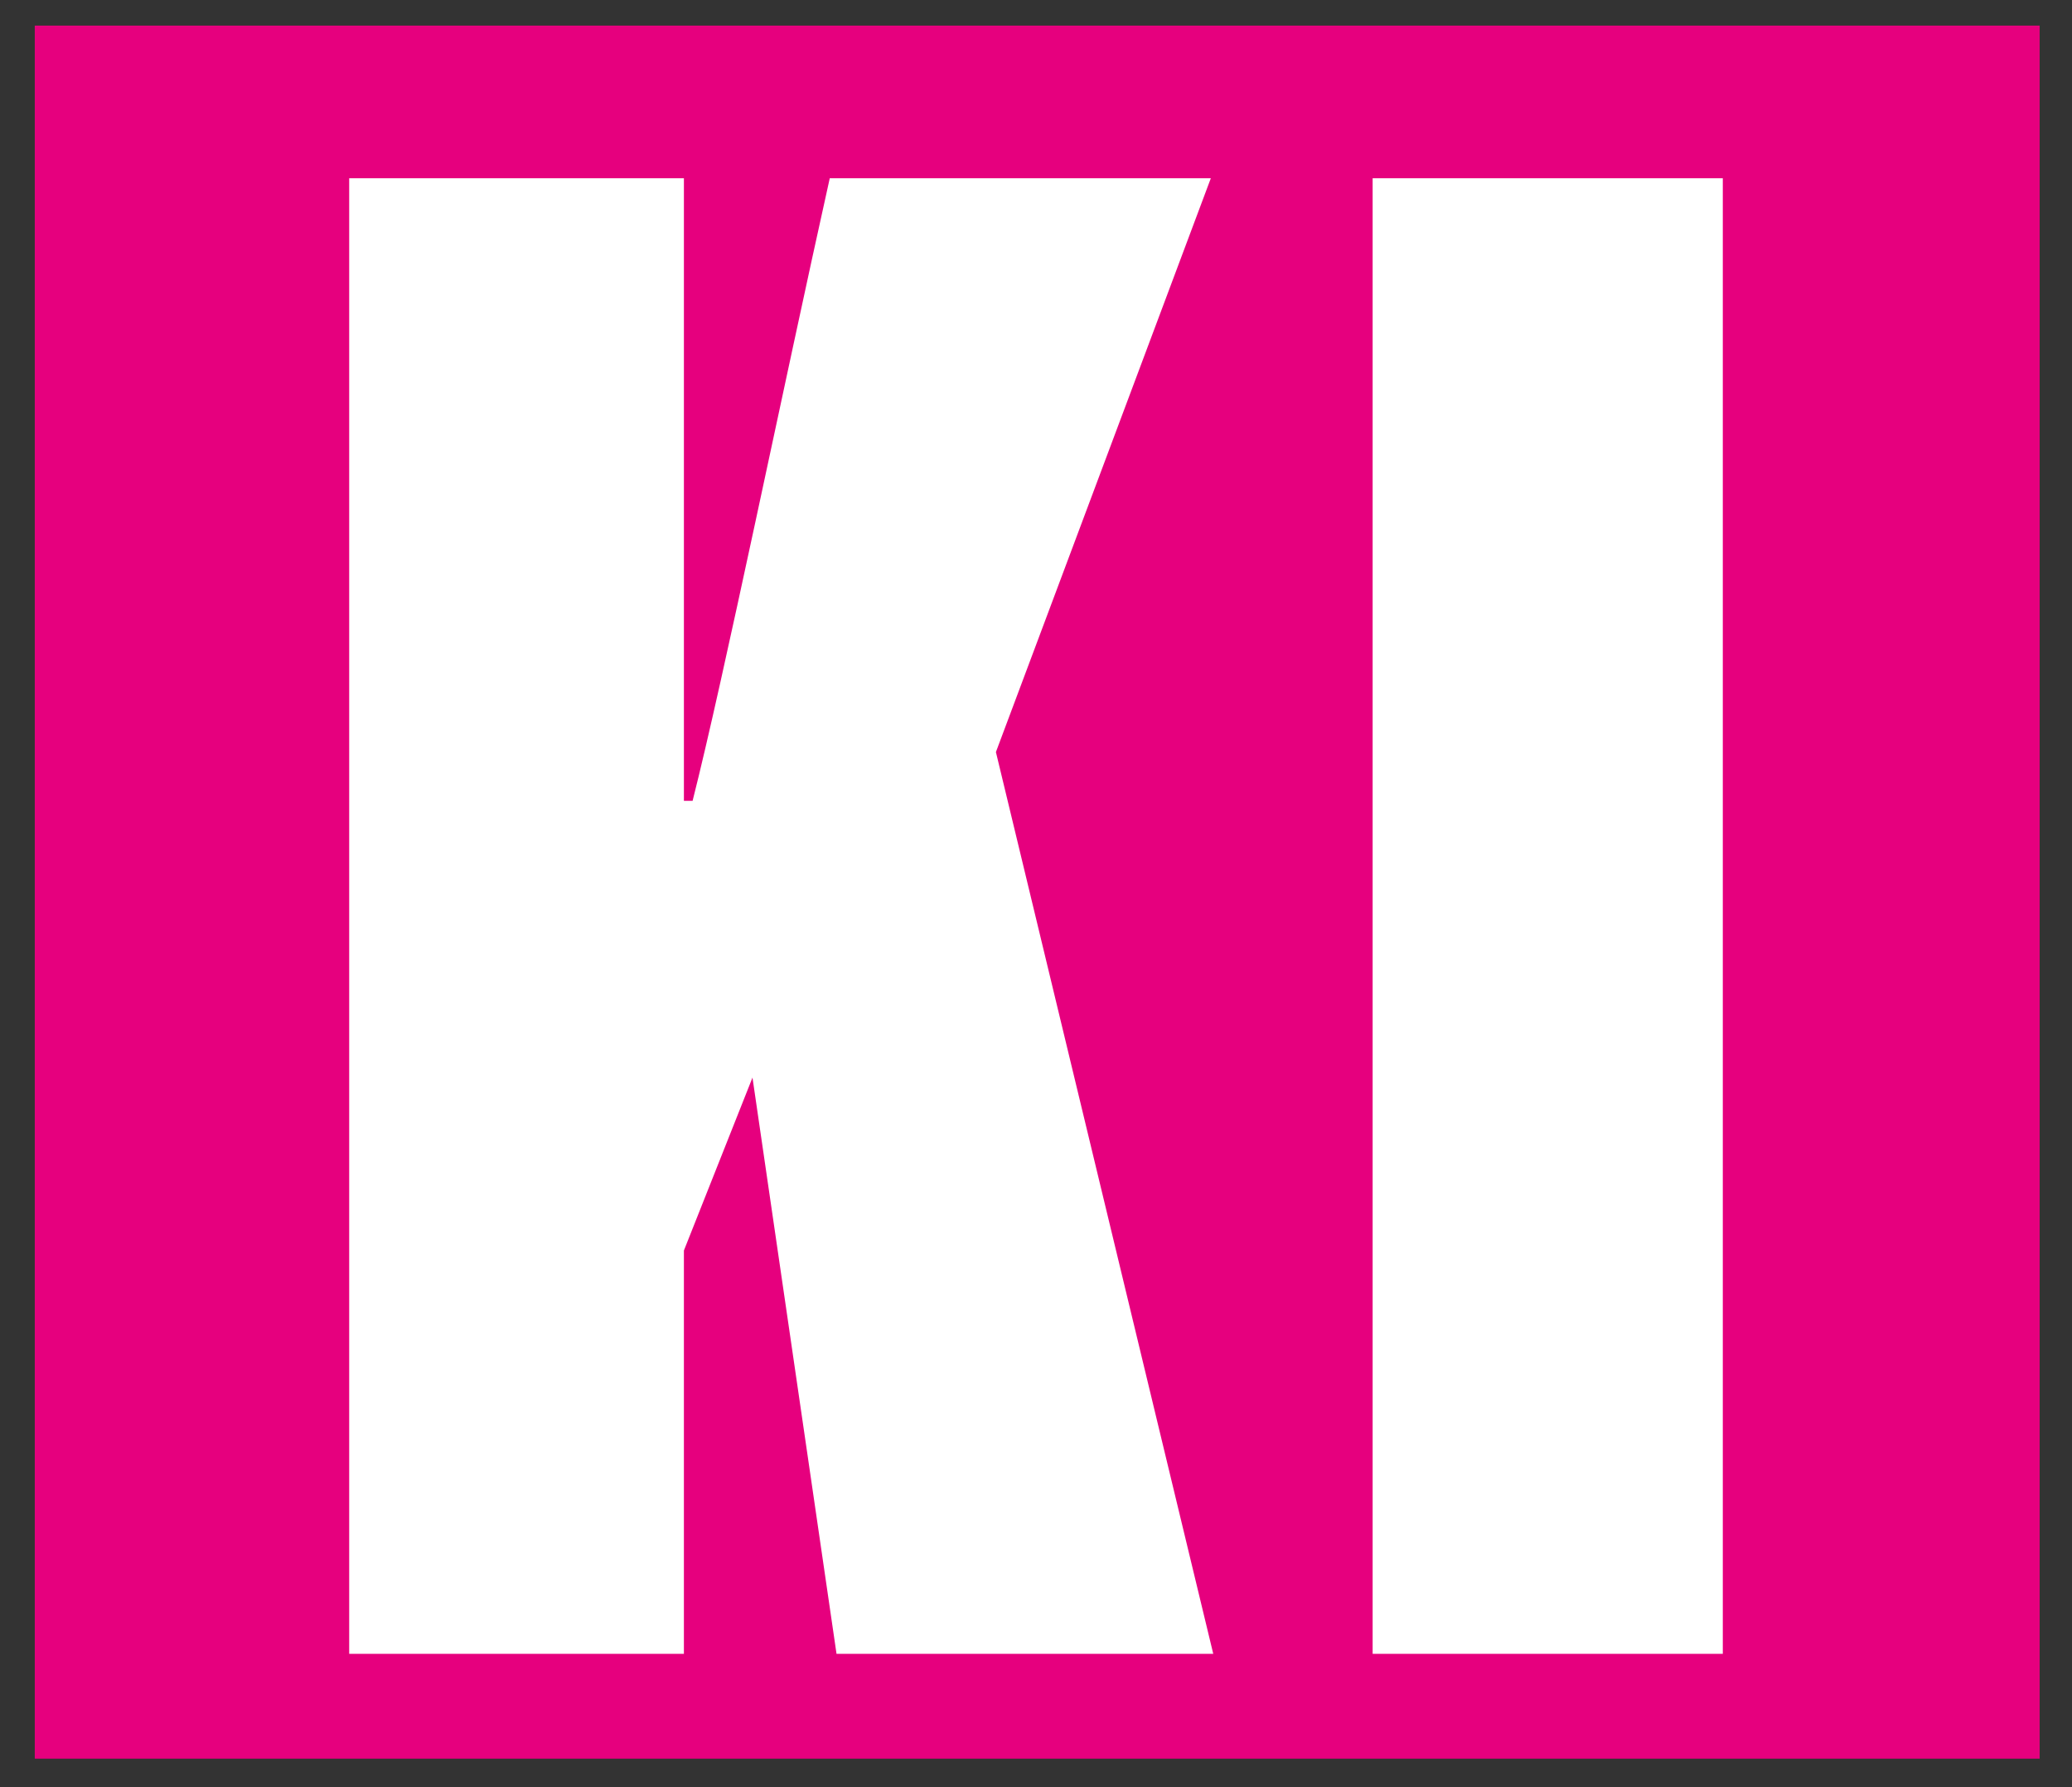
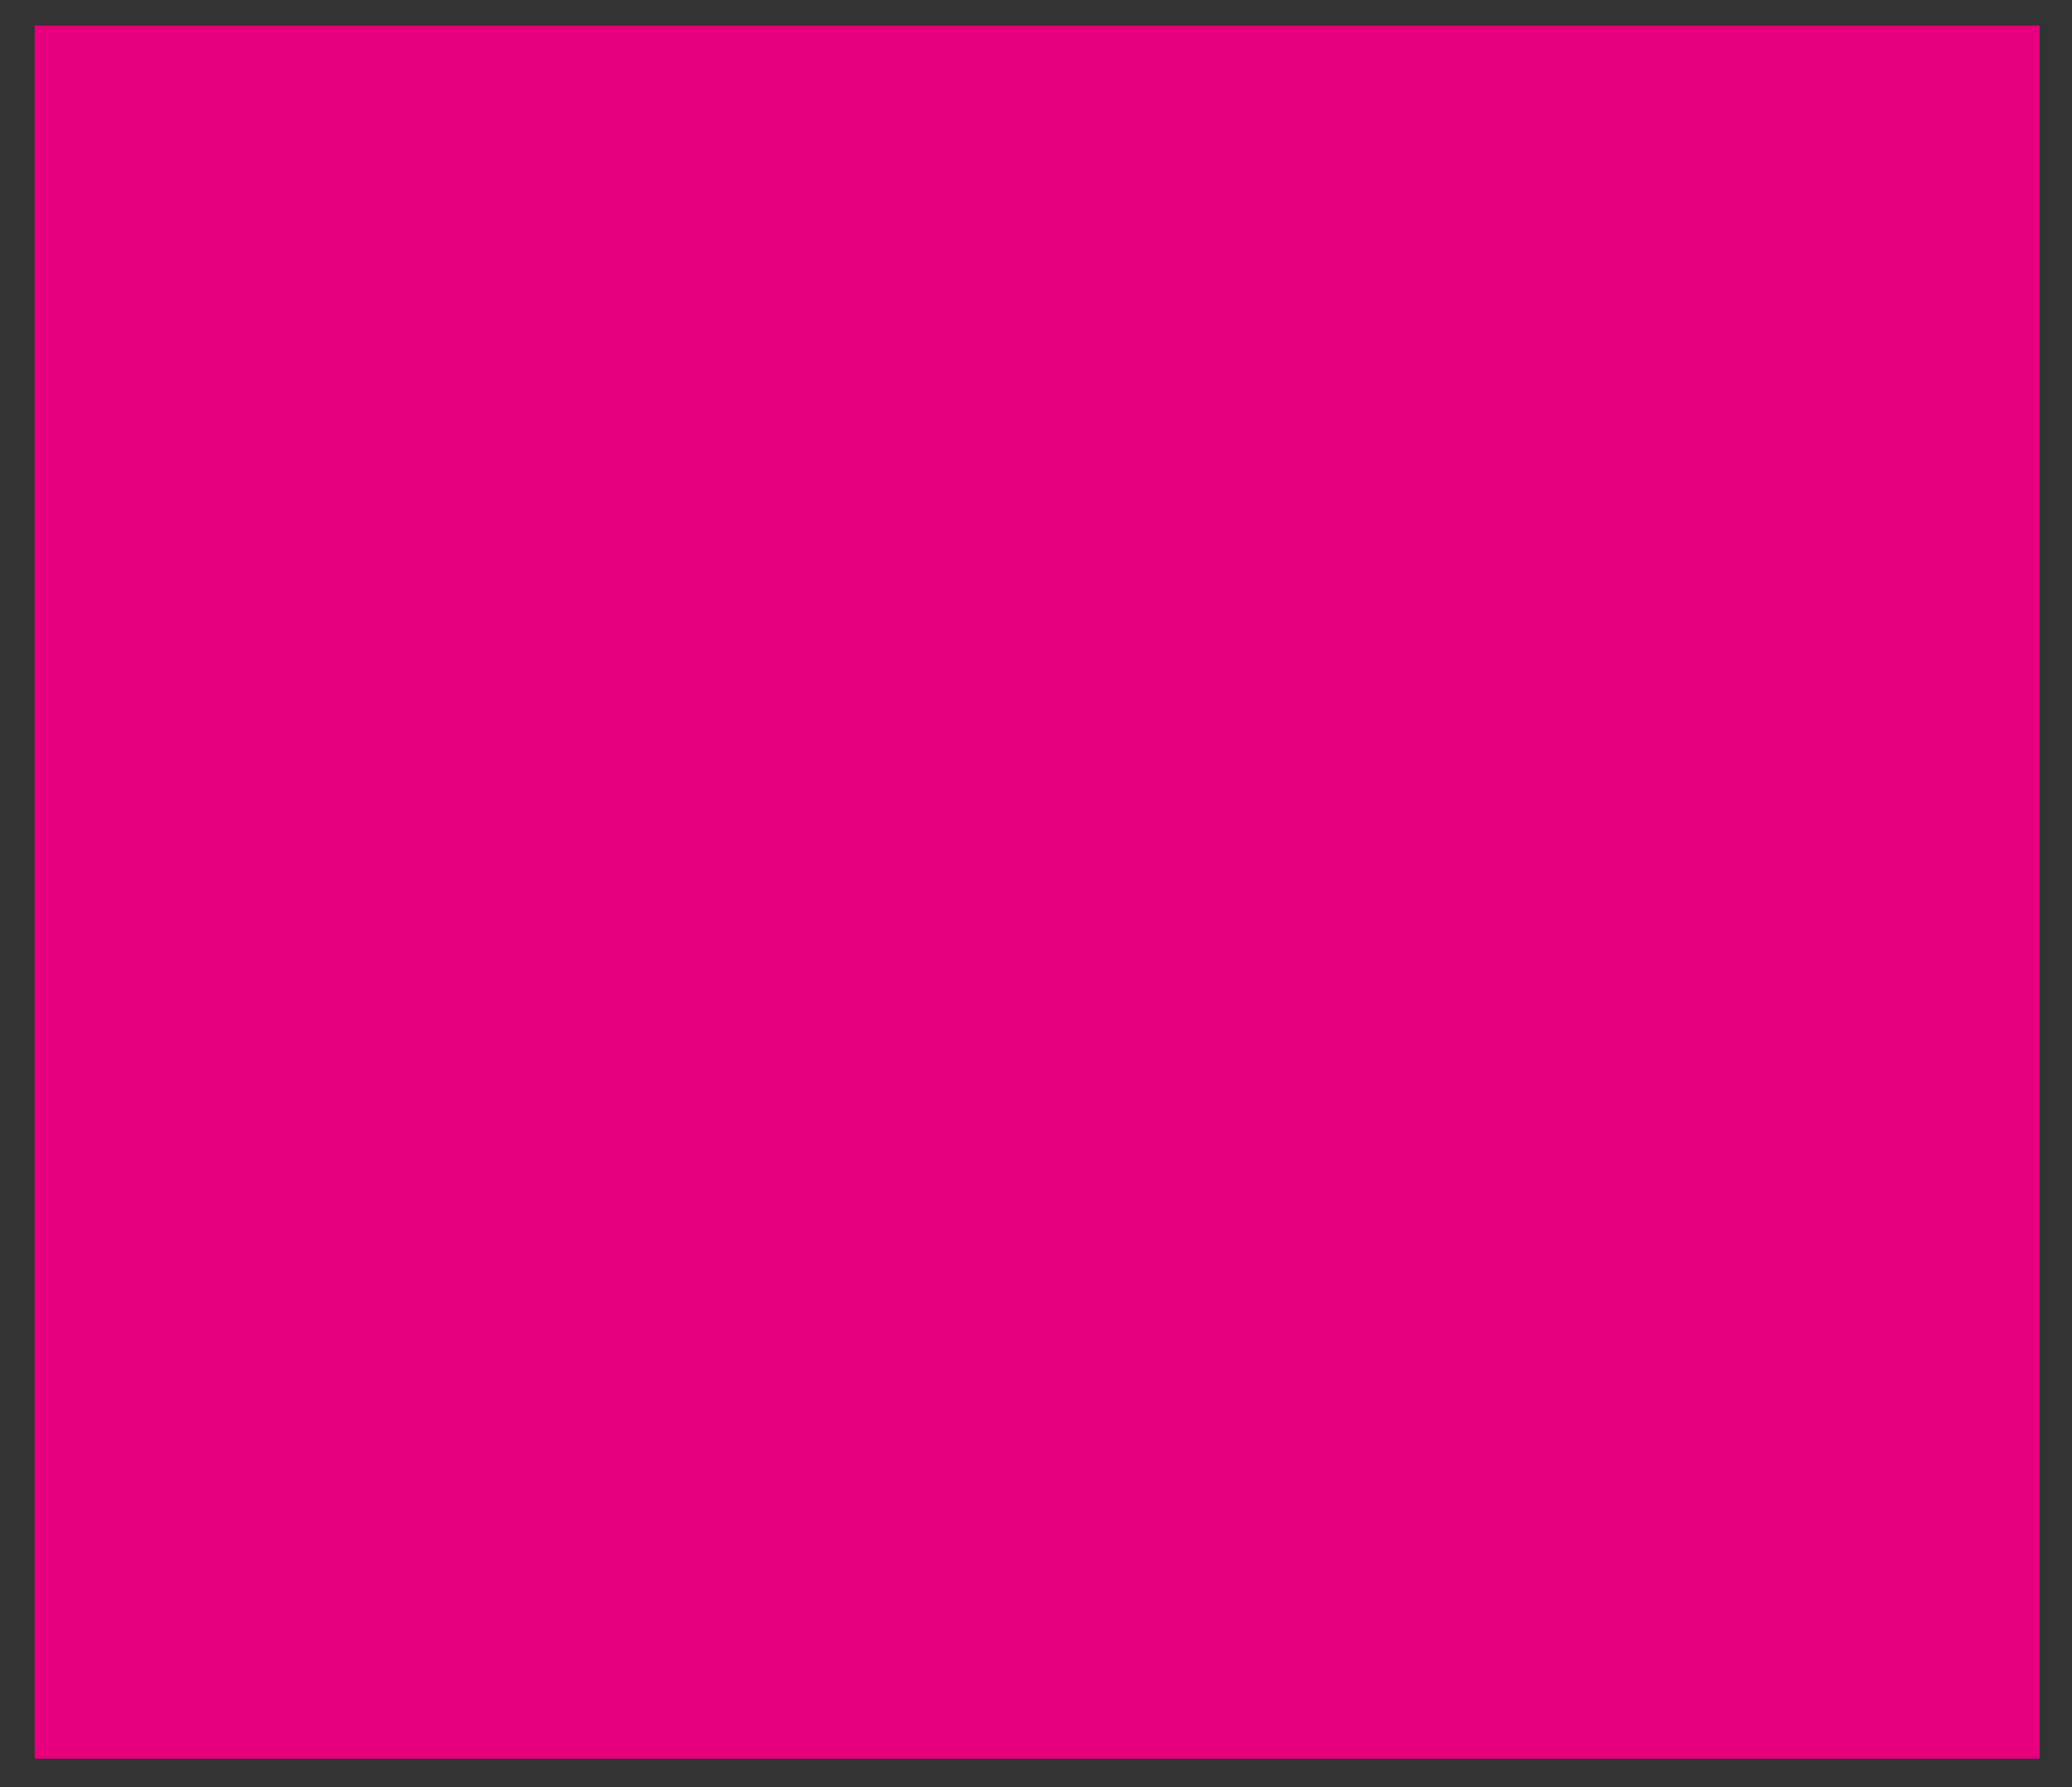
<svg xmlns="http://www.w3.org/2000/svg" id="Ebene_1" version="1.1" viewBox="0 0 429 370">
  <rect x="0" y="0" width="429" height="370" fill="#333333" stroke="none" />
  <defs>
    <style>
      .st0 {
        fill: none;
      }

      .st1 {
        fill: #fff;
      }

      .st2 {
        fill: #e6007e;
      }

      .st3 {
        clip-path: url(#clippath);
      }
    </style>
    <clipPath id="clippath">
-       <rect class="st0" x="-48" y="-114.6" width="858.5" height="562.6" />
-     </clipPath>
+       </clipPath>
  </defs>
  <rect class="st2" x="7.2" y="5.3" width="415.1" height="358.8" />
  <g class="st3">
    <path class="st1" d="M72.3,36.9h69.3v128.9h1.8c6.4-25.2,18.8-85.8,28.4-128.9h78.9l-44.5,118.8,45,186.7h-78l-17.4-119.3-14.2,35.8v83.5h-69.3V36.9ZM356.7,36.9v305.5h-72.5V36.9h72.5Z" />
  </g>
</svg>